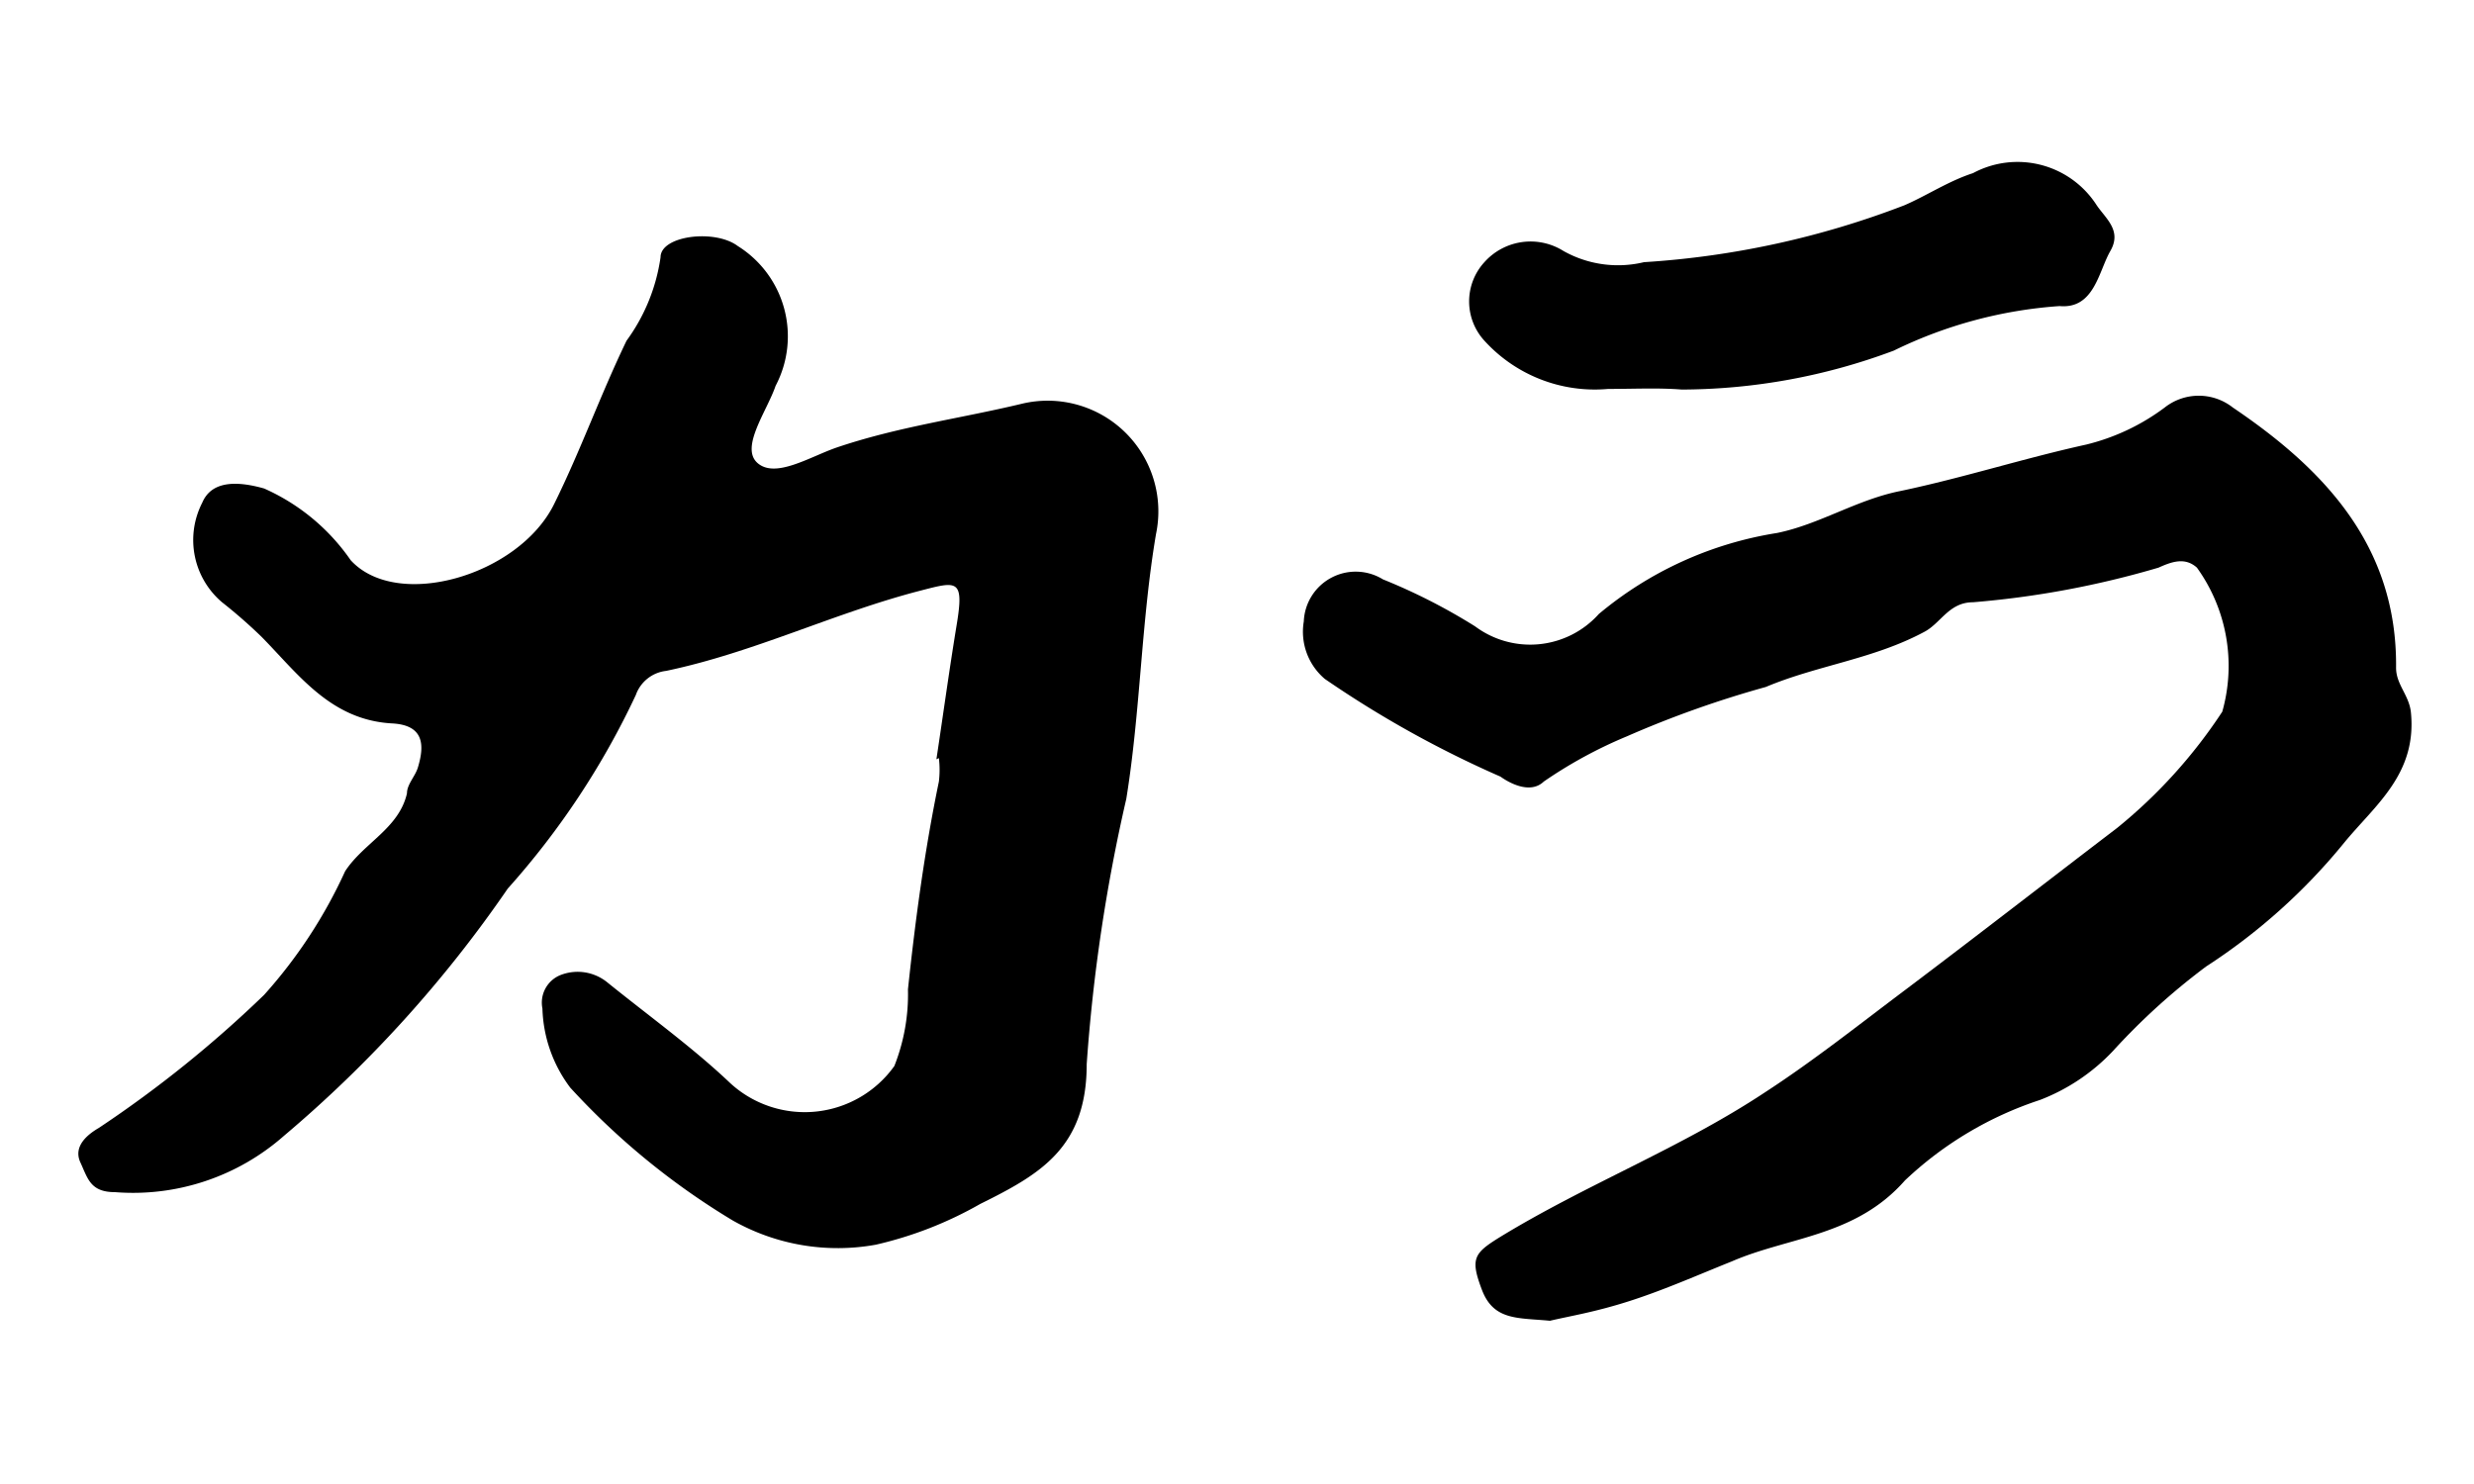
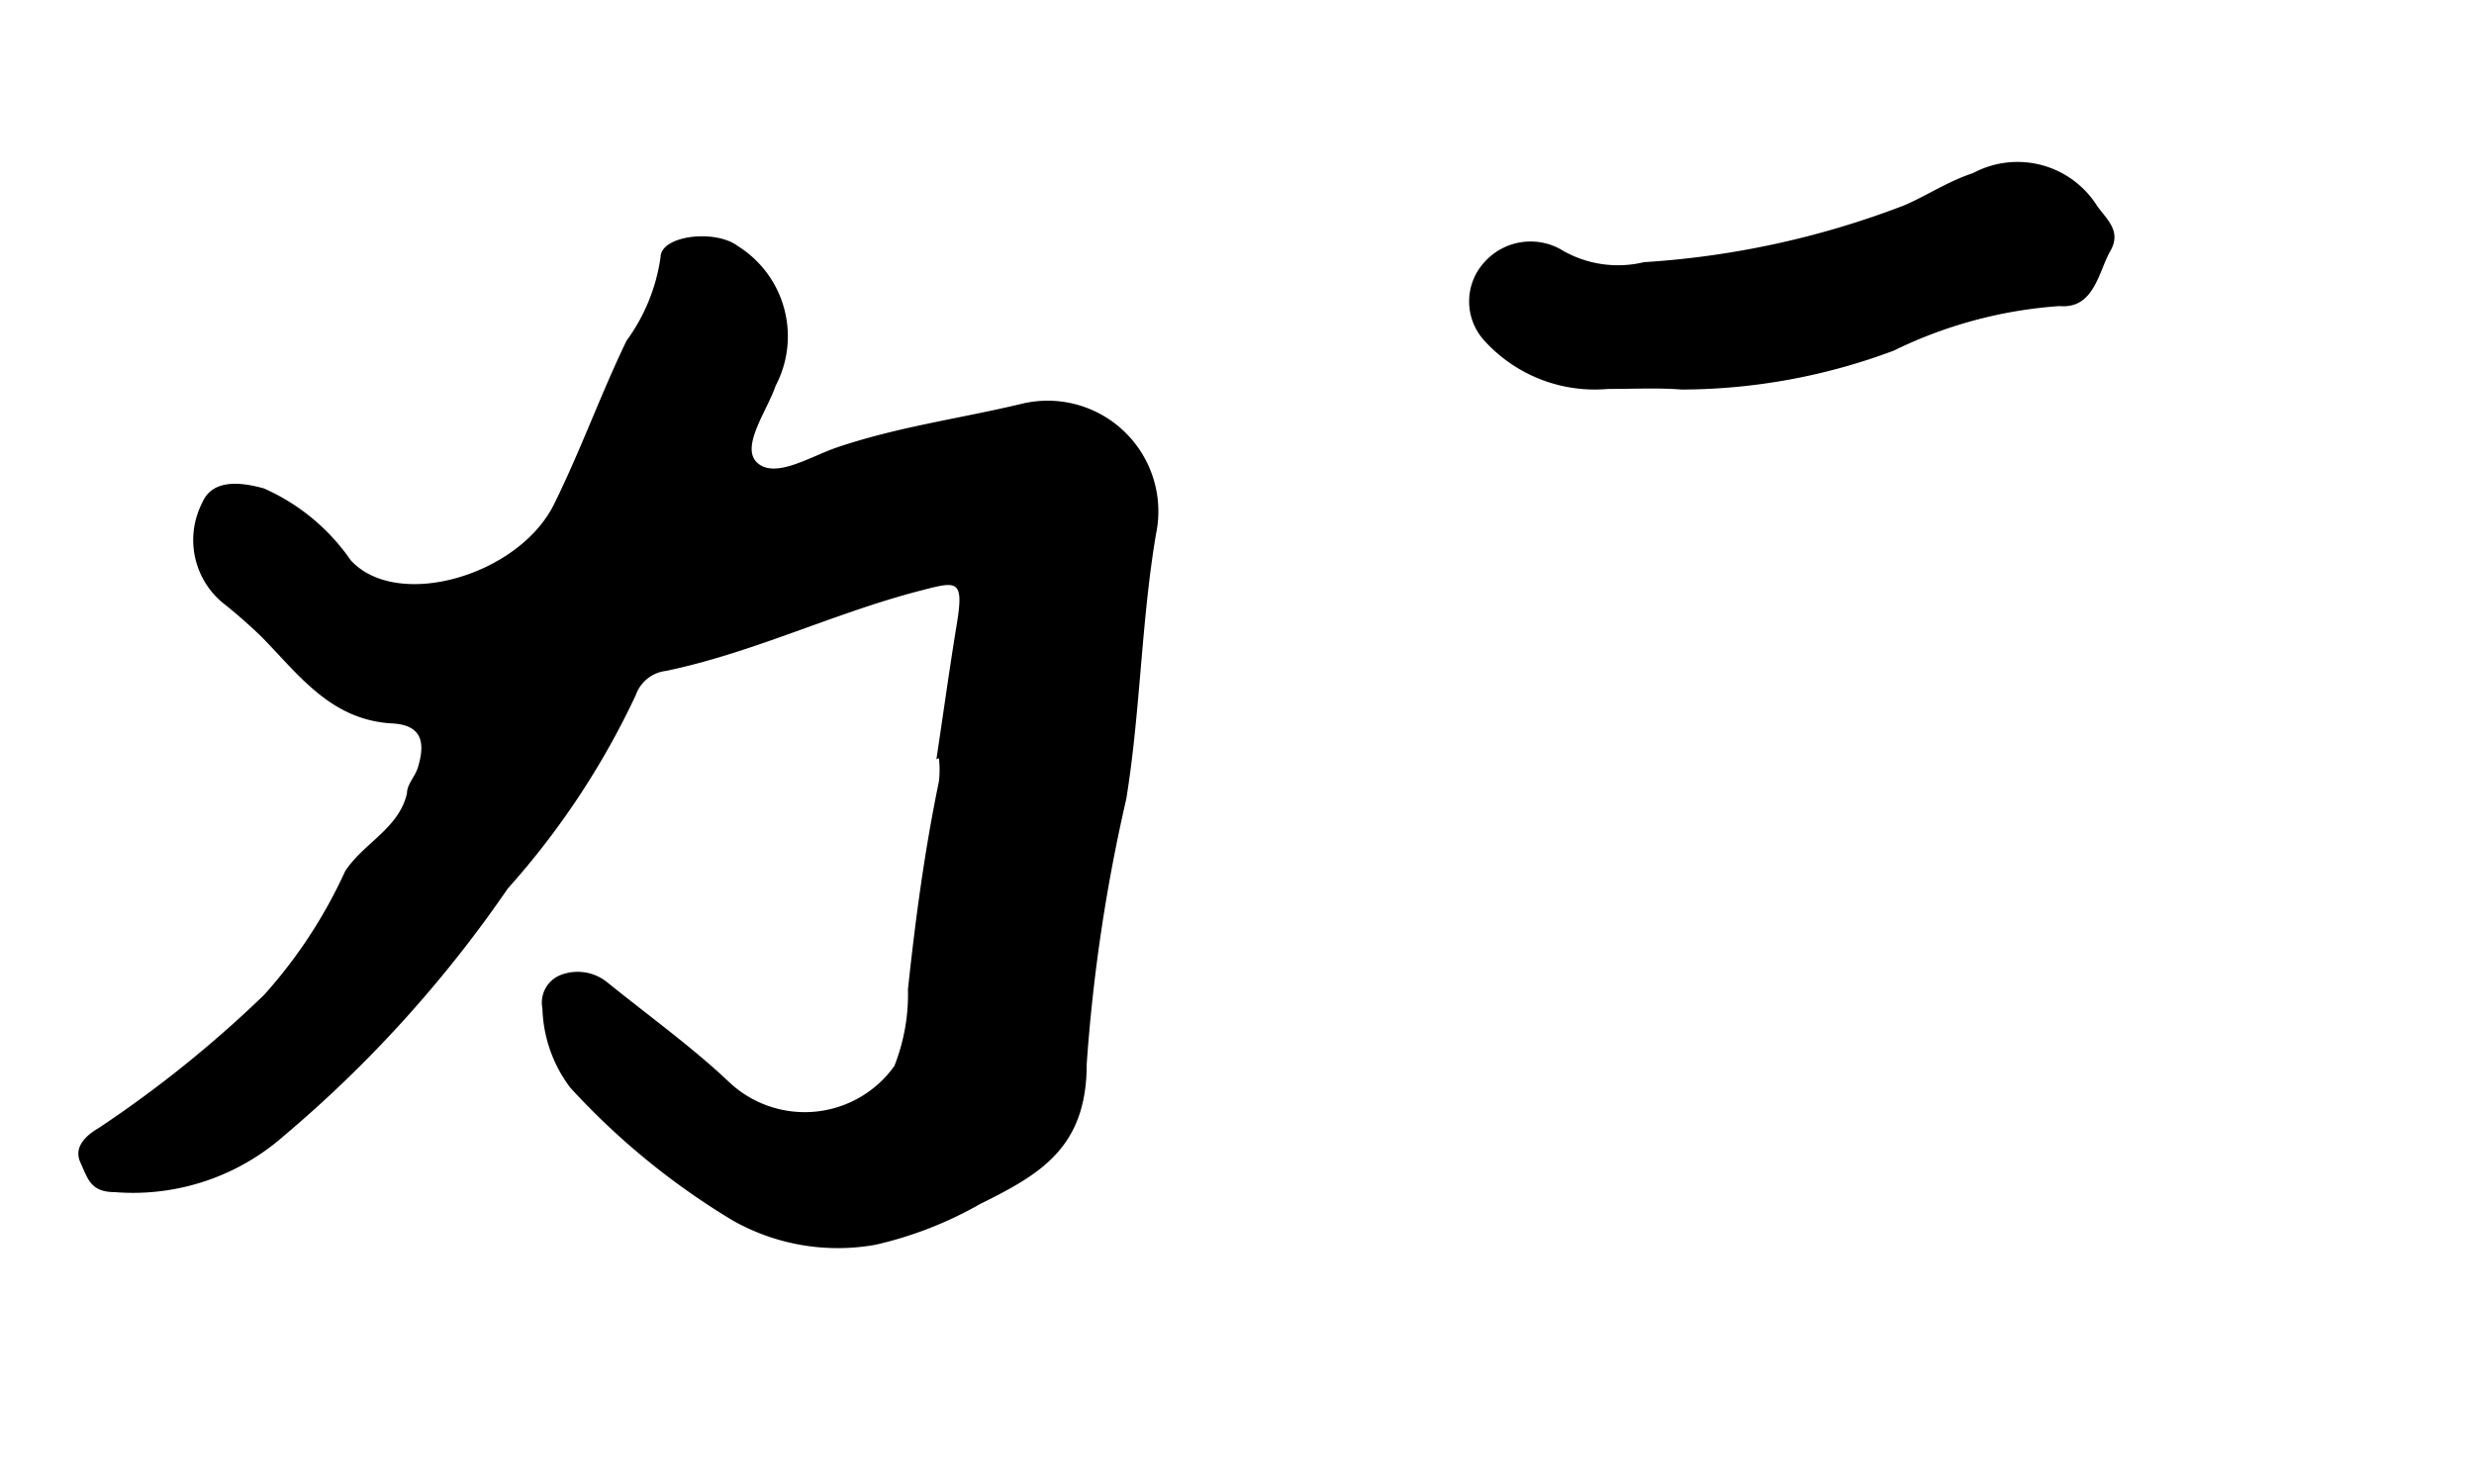
<svg xmlns="http://www.w3.org/2000/svg" width="40" height="24" viewBox="0 0 40 24">
  <path d="M15.14,12.28c.11-.73.21-1.46.33-2.19s0-.69-.58-.54c-1.4.36-2.69,1-4.12,1.3a.59.59,0,0,0-.49.39,12.89,12.89,0,0,1-2.07,3.13,20.13,20.13,0,0,1-3.62,4,3.69,3.69,0,0,1-2.73.91c-.4,0-.44-.22-.56-.48s.11-.45.3-.56a19,19,0,0,0,2.67-2.15,7.88,7.88,0,0,0,1.31-2c.3-.46.87-.69,1-1.26,0-.15.14-.28.18-.43.11-.37.08-.67-.41-.7-1-.05-1.52-.79-2.12-1.4a8.27,8.27,0,0,0-.64-.56,1.32,1.32,0,0,1-.32-1.61c.16-.38.61-.34,1-.23A3.35,3.35,0,0,1,5.67,9.06c.75.82,2.72.25,3.29-.91.43-.87.75-1.77,1.17-2.64a3,3,0,0,0,.55-1.35c0-.35.88-.46,1.25-.18a1.72,1.72,0,0,1,.61,2.26c-.14.41-.58,1-.29,1.25s.84-.1,1.27-.25c1-.34,2-.47,3-.71a1.79,1.79,0,0,1,2.17,2.11c-.24,1.42-.25,2.86-.48,4.28a27.61,27.61,0,0,0-.64,4.29c0,1.35-.75,1.78-1.72,2.26a6.18,6.18,0,0,1-1.69.66,3.45,3.45,0,0,1-2.31-.39,11.79,11.79,0,0,1-2.63-2.15,2.23,2.23,0,0,1-.45-1.28.48.48,0,0,1,.29-.54.76.76,0,0,1,.75.11c.68.55,1.39,1.06,2,1.64a1.78,1.78,0,0,0,2.65-.28A3.15,3.15,0,0,0,14.68,16c.12-1.13.27-2.25.5-3.36a1.61,1.61,0,0,0,0-.38Z" />
-   <path d="M25.06,21.36c-.52-.05-.91,0-1.1-.5s-.13-.59.27-.84c1.4-.86,2.94-1.45,4.3-2.35.8-.52,1.54-1.11,2.3-1.68,1.14-.86,2.26-1.73,3.4-2.6a8.23,8.23,0,0,0,1.7-1.88,2.72,2.72,0,0,0-.41-2.33c-.19-.17-.4-.1-.62,0a14.84,14.84,0,0,1-3,.56c-.39,0-.52.34-.79.48-.82.44-1.73.54-2.56.89a16.74,16.74,0,0,0-2.25.8,7.28,7.28,0,0,0-1.34.73c-.23.22-.59,0-.7-.08a17.14,17.14,0,0,1-2.84-1.58,1,1,0,0,1-.34-.93.84.84,0,0,1,1.28-.68,9.48,9.48,0,0,1,1.49.76,1.49,1.49,0,0,0,2-.2,5.93,5.93,0,0,1,2.88-1.31c.69-.14,1.29-.54,2-.68,1-.21,2-.53,3-.75A3.5,3.5,0,0,0,35,6.59a.89.89,0,0,1,1.1,0c1.48,1,2.66,2.24,2.64,4.21,0,.27.21.44.24.72.1,1-.58,1.5-1.08,2.11a9.61,9.61,0,0,1-2.23,2,10.69,10.69,0,0,0-1.51,1.37,3.19,3.19,0,0,1-1.18.79,5.81,5.81,0,0,0-2.18,1.3C30,20,28.92,20,28,20.4c-.55.22-1.09.46-1.65.64S25.4,21.28,25.06,21.36Z" />
  <path d="M26,6.29a2.41,2.41,0,0,1-2-.78.94.94,0,0,1,0-1.27,1,1,0,0,1,1.28-.18,1.8,1.8,0,0,0,1.3.18,14.17,14.17,0,0,0,4.21-.92c.37-.16.71-.39,1.11-.52a1.52,1.52,0,0,1,2,.52c.15.22.41.41.22.74s-.26.94-.82.89a7.21,7.21,0,0,0-2.68.72,9.83,9.83,0,0,1-3.43.63C26.82,6.27,26.42,6.29,26,6.29Z" />
</svg>